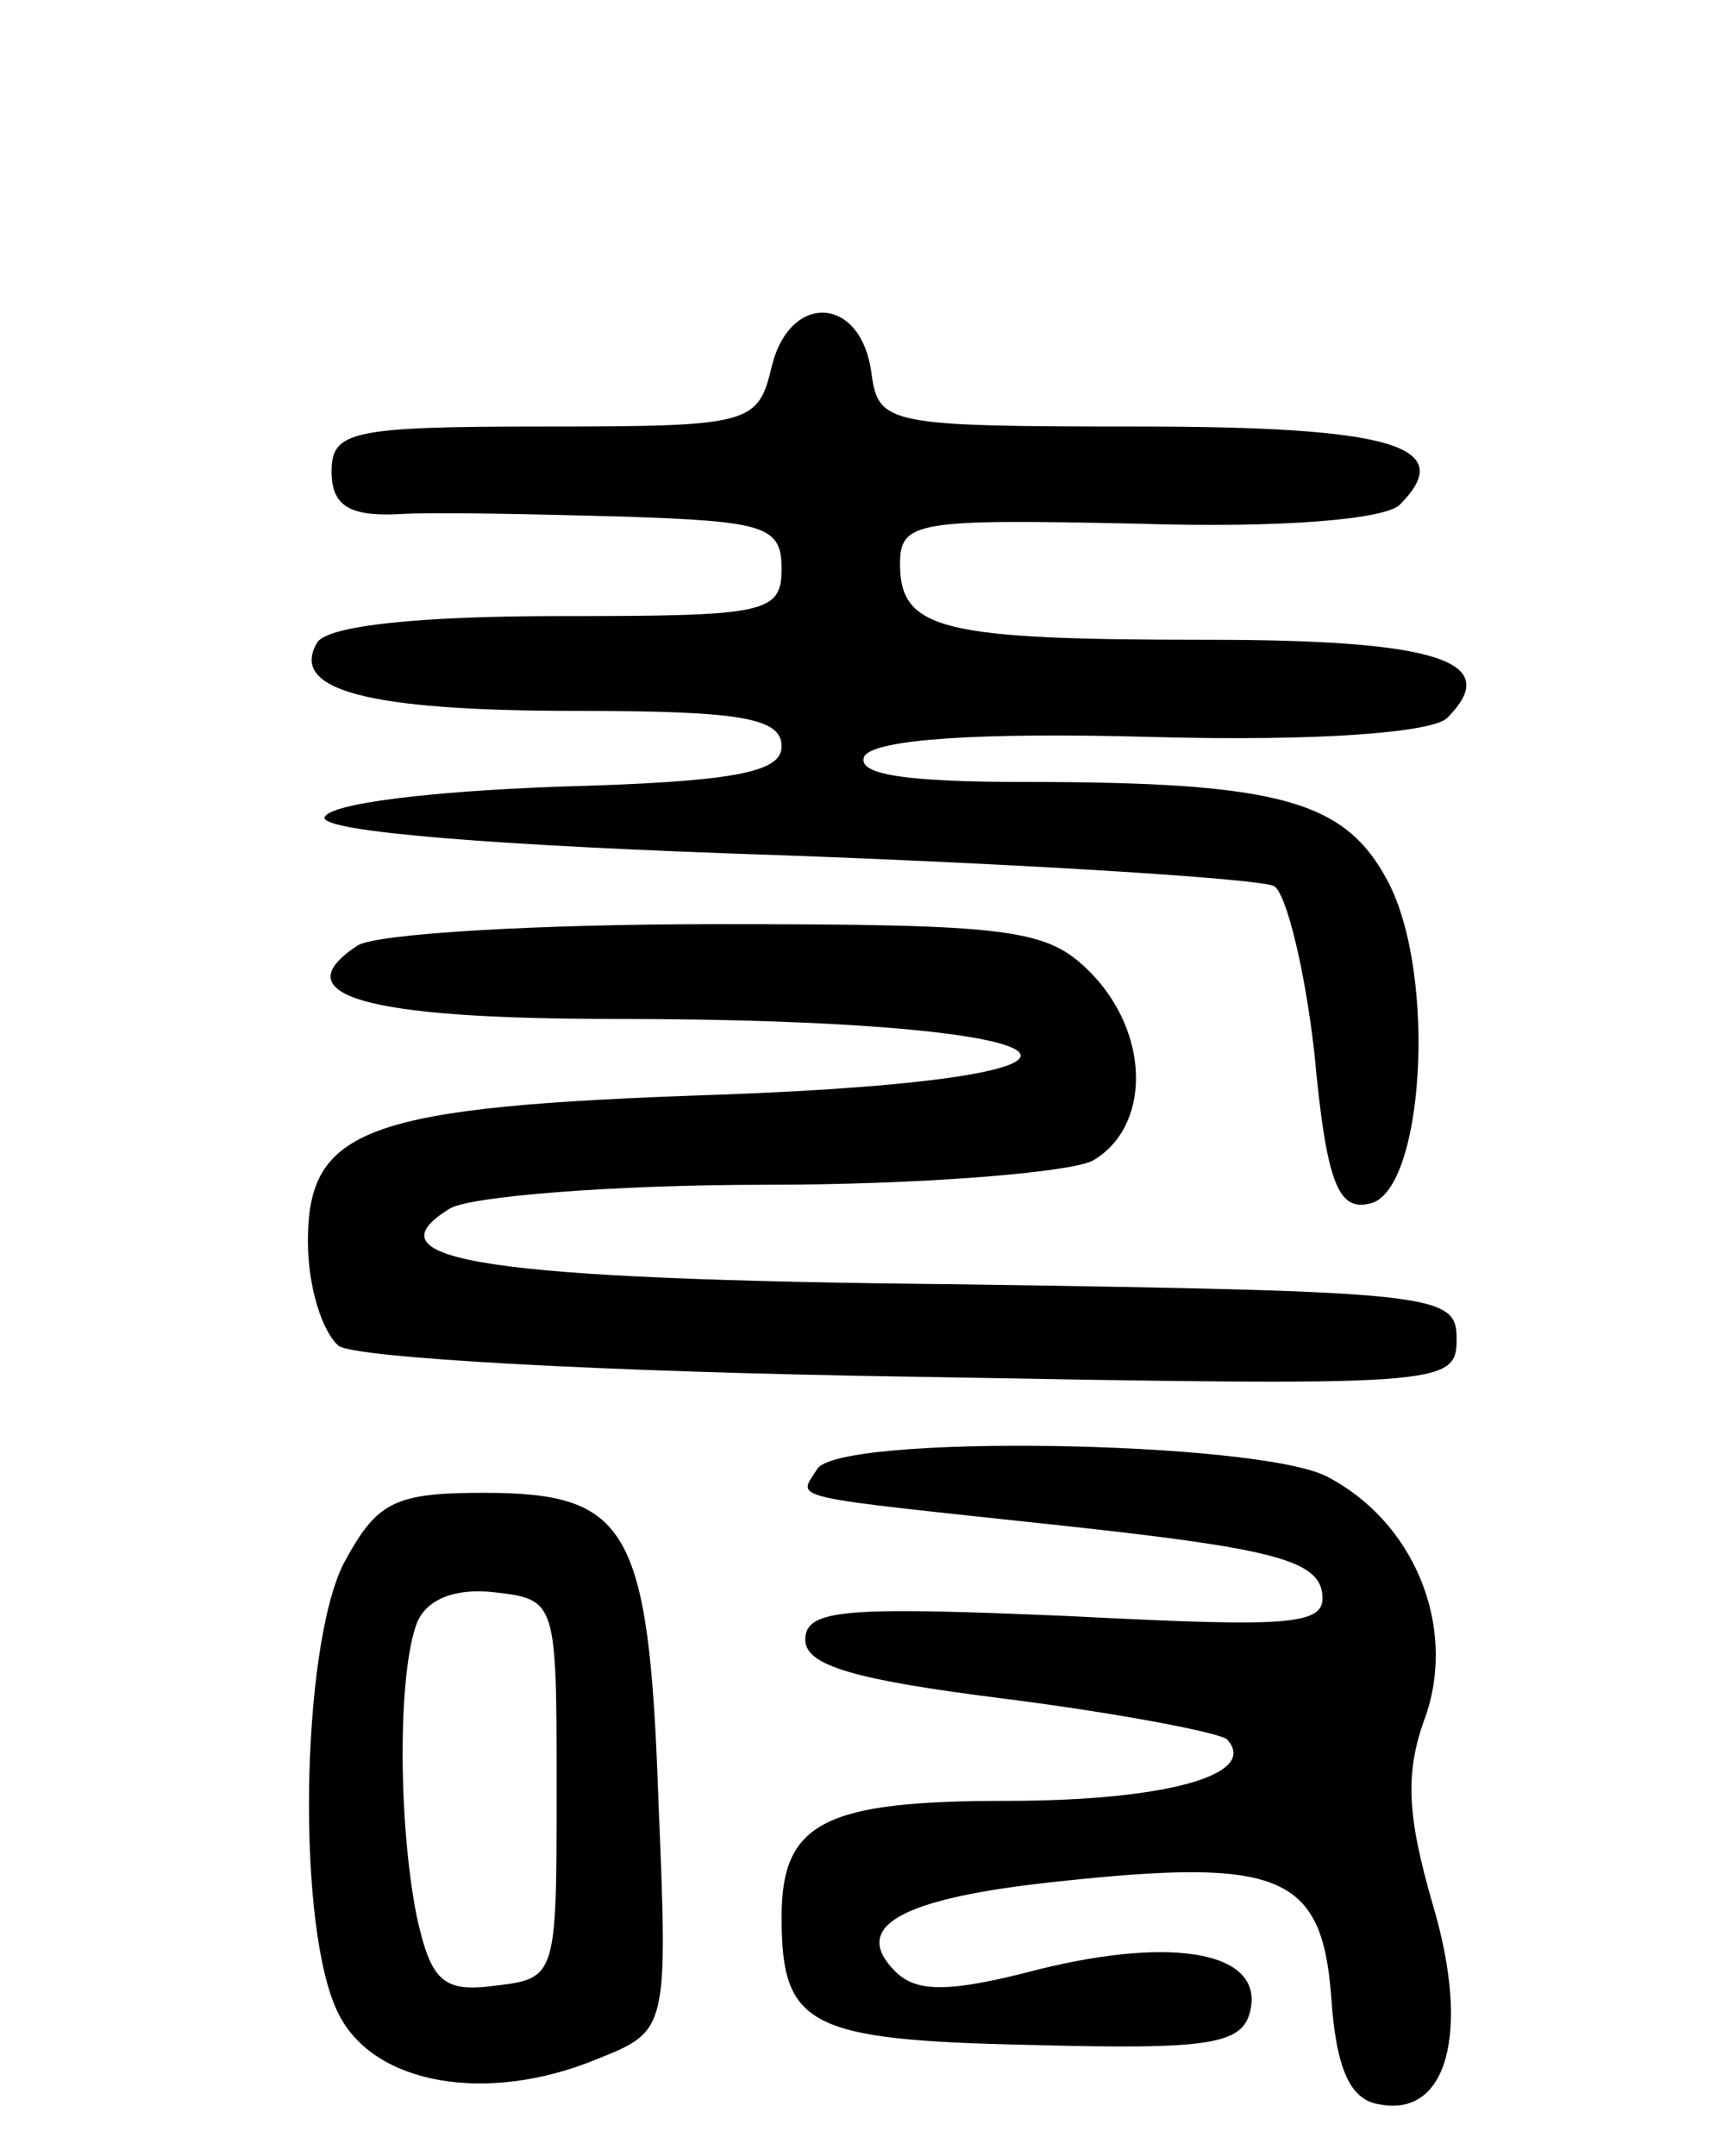
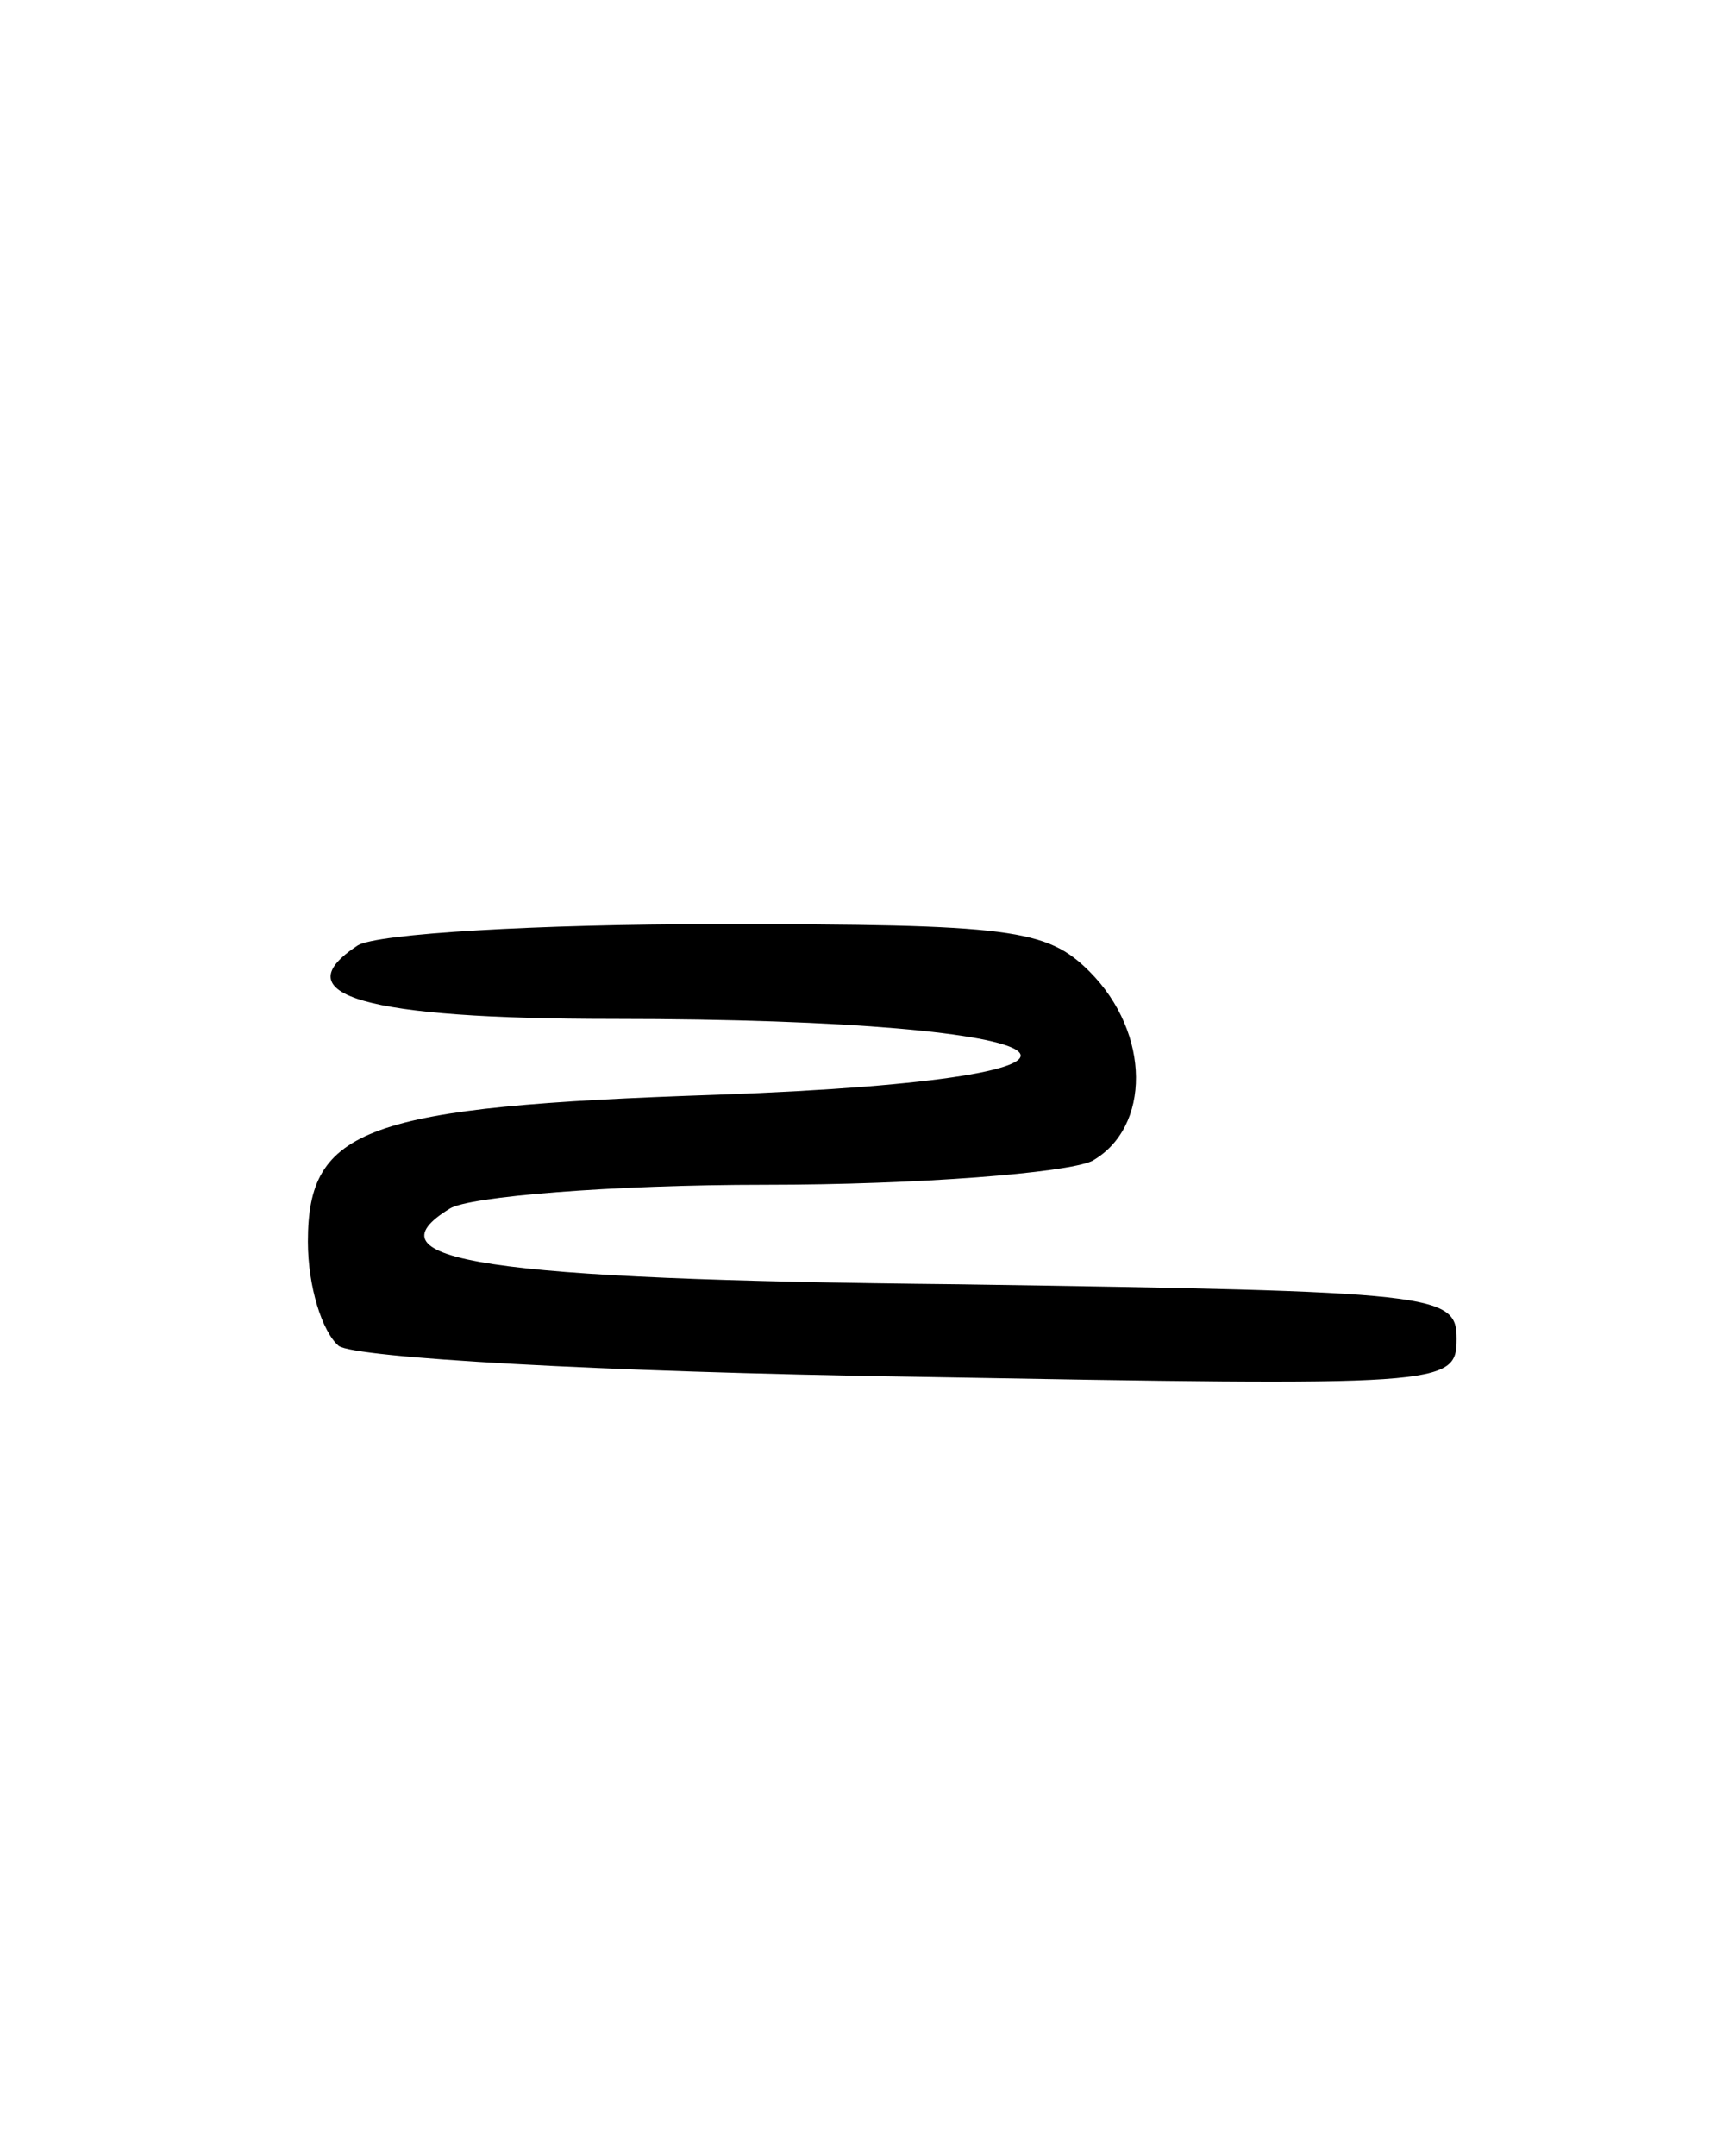
<svg xmlns="http://www.w3.org/2000/svg" version="1.0" width="73" height="91" viewBox="0 0 73 91">
  <g transform="translate(0,91) scale(0.1,-0.1)">
-     <path d="M326 756 c-6 -25 -8 -26 -96 -26 -82 0 -90 -2 -90 -19 0 -14 7 -19 28 -18 15 1 57 0 95 -1 60 -2 67 -4 67 -22 0 -19 -7 -20 -94 -20 -59 0 -97 -4 -102 -11 -12 -20 20 -29 109 -29 70 0 87 -3 87 -15 0 -11 -20 -15 -95 -17 -53 -2 -96 -7 -98 -13 -1 -6 72 -12 195 -16 108 -4 201 -10 206 -13 5 -3 13 -35 17 -71 5 -54 10 -66 23 -63 23 4 29 96 8 136 -18 34 -45 42 -153 42 -50 0 -72 3 -68 11 5 7 48 10 121 8 72 -2 119 2 125 8 24 24 -4 33 -101 33 -112 0 -130 4 -130 32 0 18 7 19 100 17 63 -2 105 2 111 8 25 25 -4 33 -111 33 -105 0 -109 1 -112 22 -4 33 -34 35 -42 4z" />
    <path d="M151 511 c-32 -21 3 -31 108 -31 203 0 237 -25 44 -32 -149 -5 -173 -14 -173 -62 0 -19 6 -38 13 -44 7 -5 110 -11 242 -13 225 -4 230 -4 230 16 0 19 -8 20 -210 23 -202 2 -251 10 -215 32 8 5 68 10 133 10 65 0 127 5 138 10 25 14 25 54 -1 80 -18 18 -33 20 -157 20 -76 0 -144 -4 -152 -9z" />
-     <path d="M345 290 c-8 -13 -16 -11 105 -24 83 -9 105 -14 108 -27 3 -15 -9 -16 -107 -11 -94 4 -111 3 -111 -10 0 -11 21 -17 85 -25 47 -6 89 -14 93 -17 14 -15 -26 -26 -93 -26 -77 0 -95 -9 -95 -49 0 -46 11 -52 105 -54 76 -2 90 0 93 15 5 24 -32 31 -89 17 -38 -10 -52 -10 -61 -1 -19 19 2 31 69 38 93 10 111 3 115 -48 2 -31 8 -44 20 -46 29 -6 39 30 23 84 -11 38 -12 56 -3 80 13 38 -5 82 -42 101 -30 15 -206 18 -215 3z" />
-     <path d="M145 250 c-18 -36 -20 -155 -2 -190 15 -30 63 -38 109 -19 30 12 30 12 26 109 -4 116 -13 130 -74 130 -38 0 -45 -4 -59 -30z m90 -95 c0 -79 0 -80 -26 -83 -22 -3 -27 2 -33 29 -8 40 -8 103 0 124 4 10 16 15 33 13 26 -3 26 -4 26 -83z" />
  </g>
</svg>